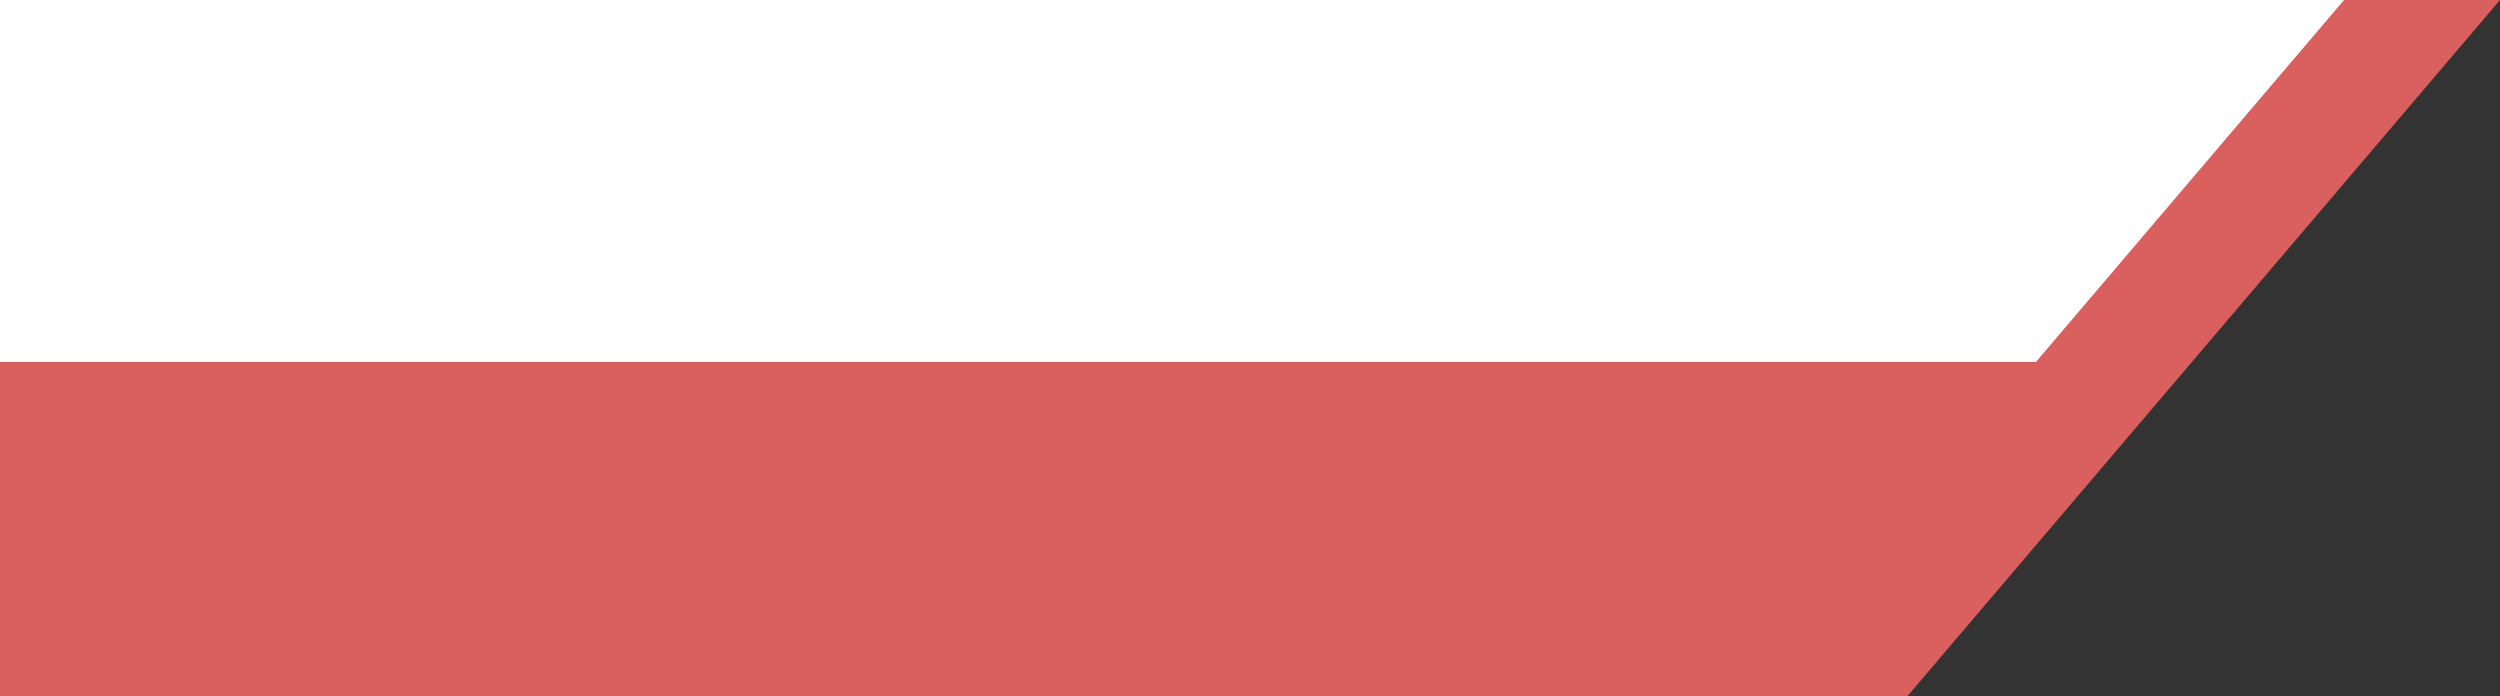
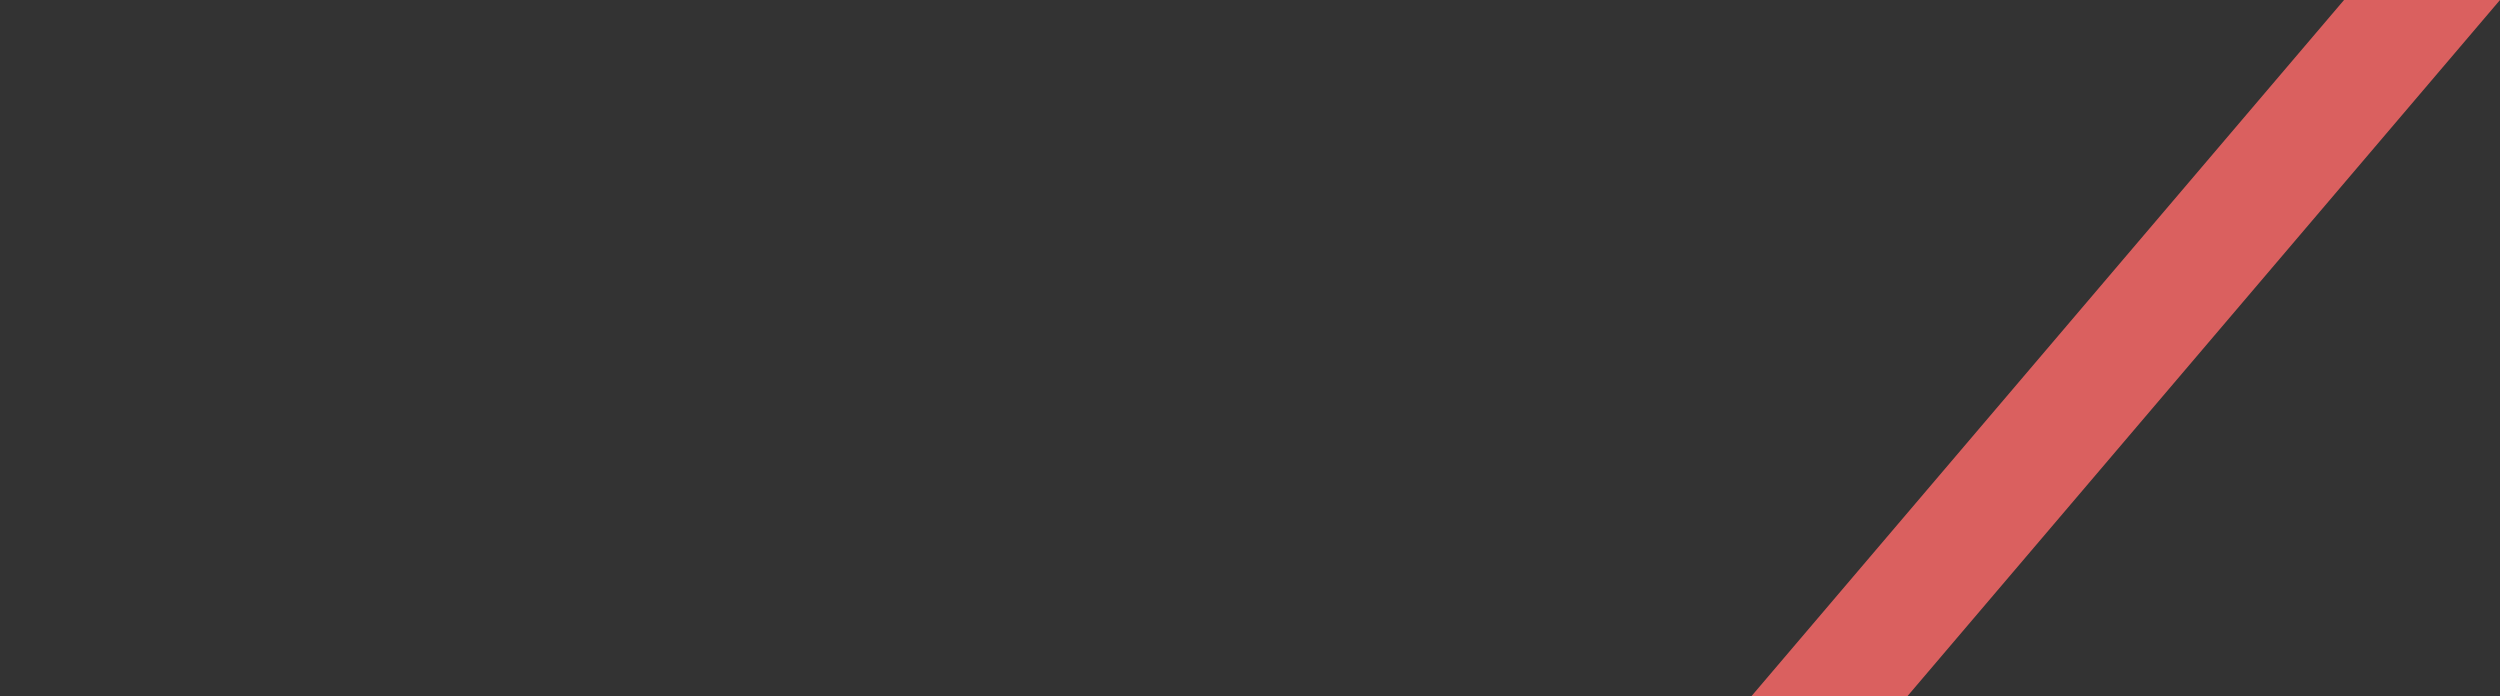
<svg xmlns="http://www.w3.org/2000/svg" id="Calque_1" version="1.1" viewBox="0 0 2244 625">
  <rect x="0" y="0" width="2244" height="625" fill="#333333" stroke="none" />
  <defs>
    <style>
      .st0 {
        fill: #fff;
      }

      .st1 {
        fill: #da605f;
      }
    </style>
  </defs>
-   <polygon class="st0" points="2160 0 0 0 0 325 1927 325 2160 0" />
-   <polygon class="st1" points="1651 625 0 625 0 325 1918 325 1651 625" />
  <polygon class="st1" points="1712 625 1572 625 2104 0 2244 0 1712 625" />
</svg>